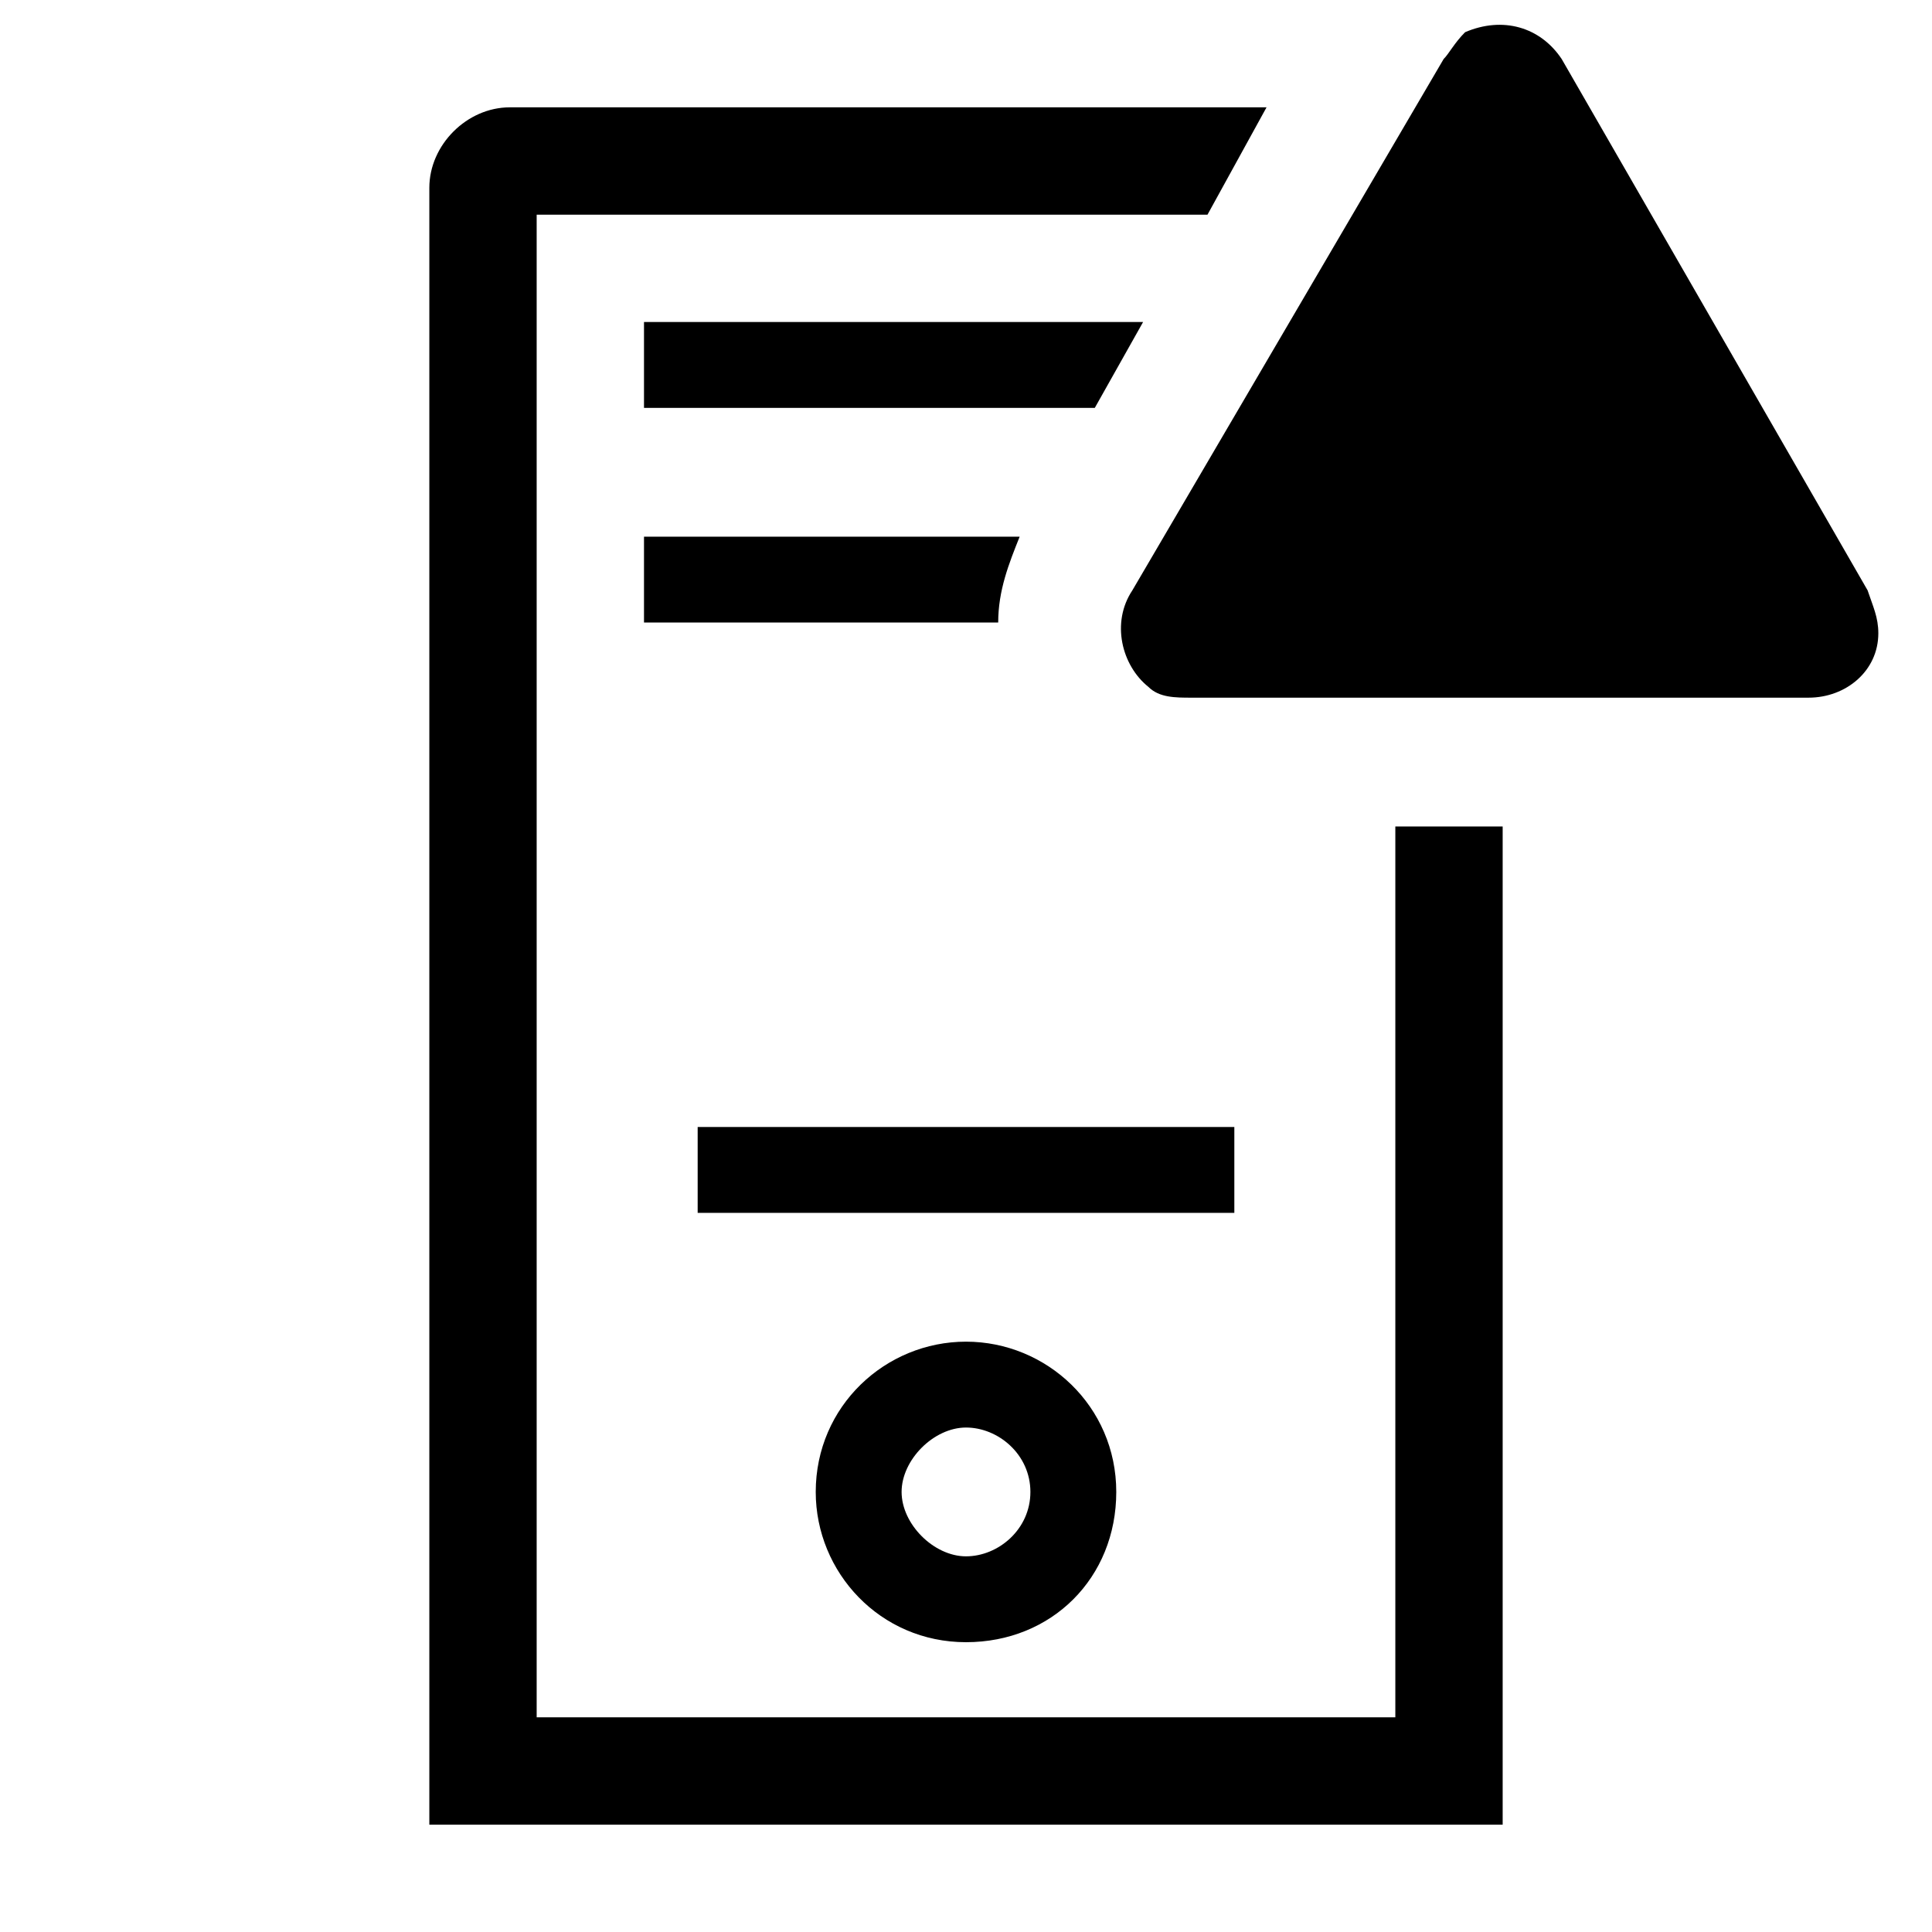
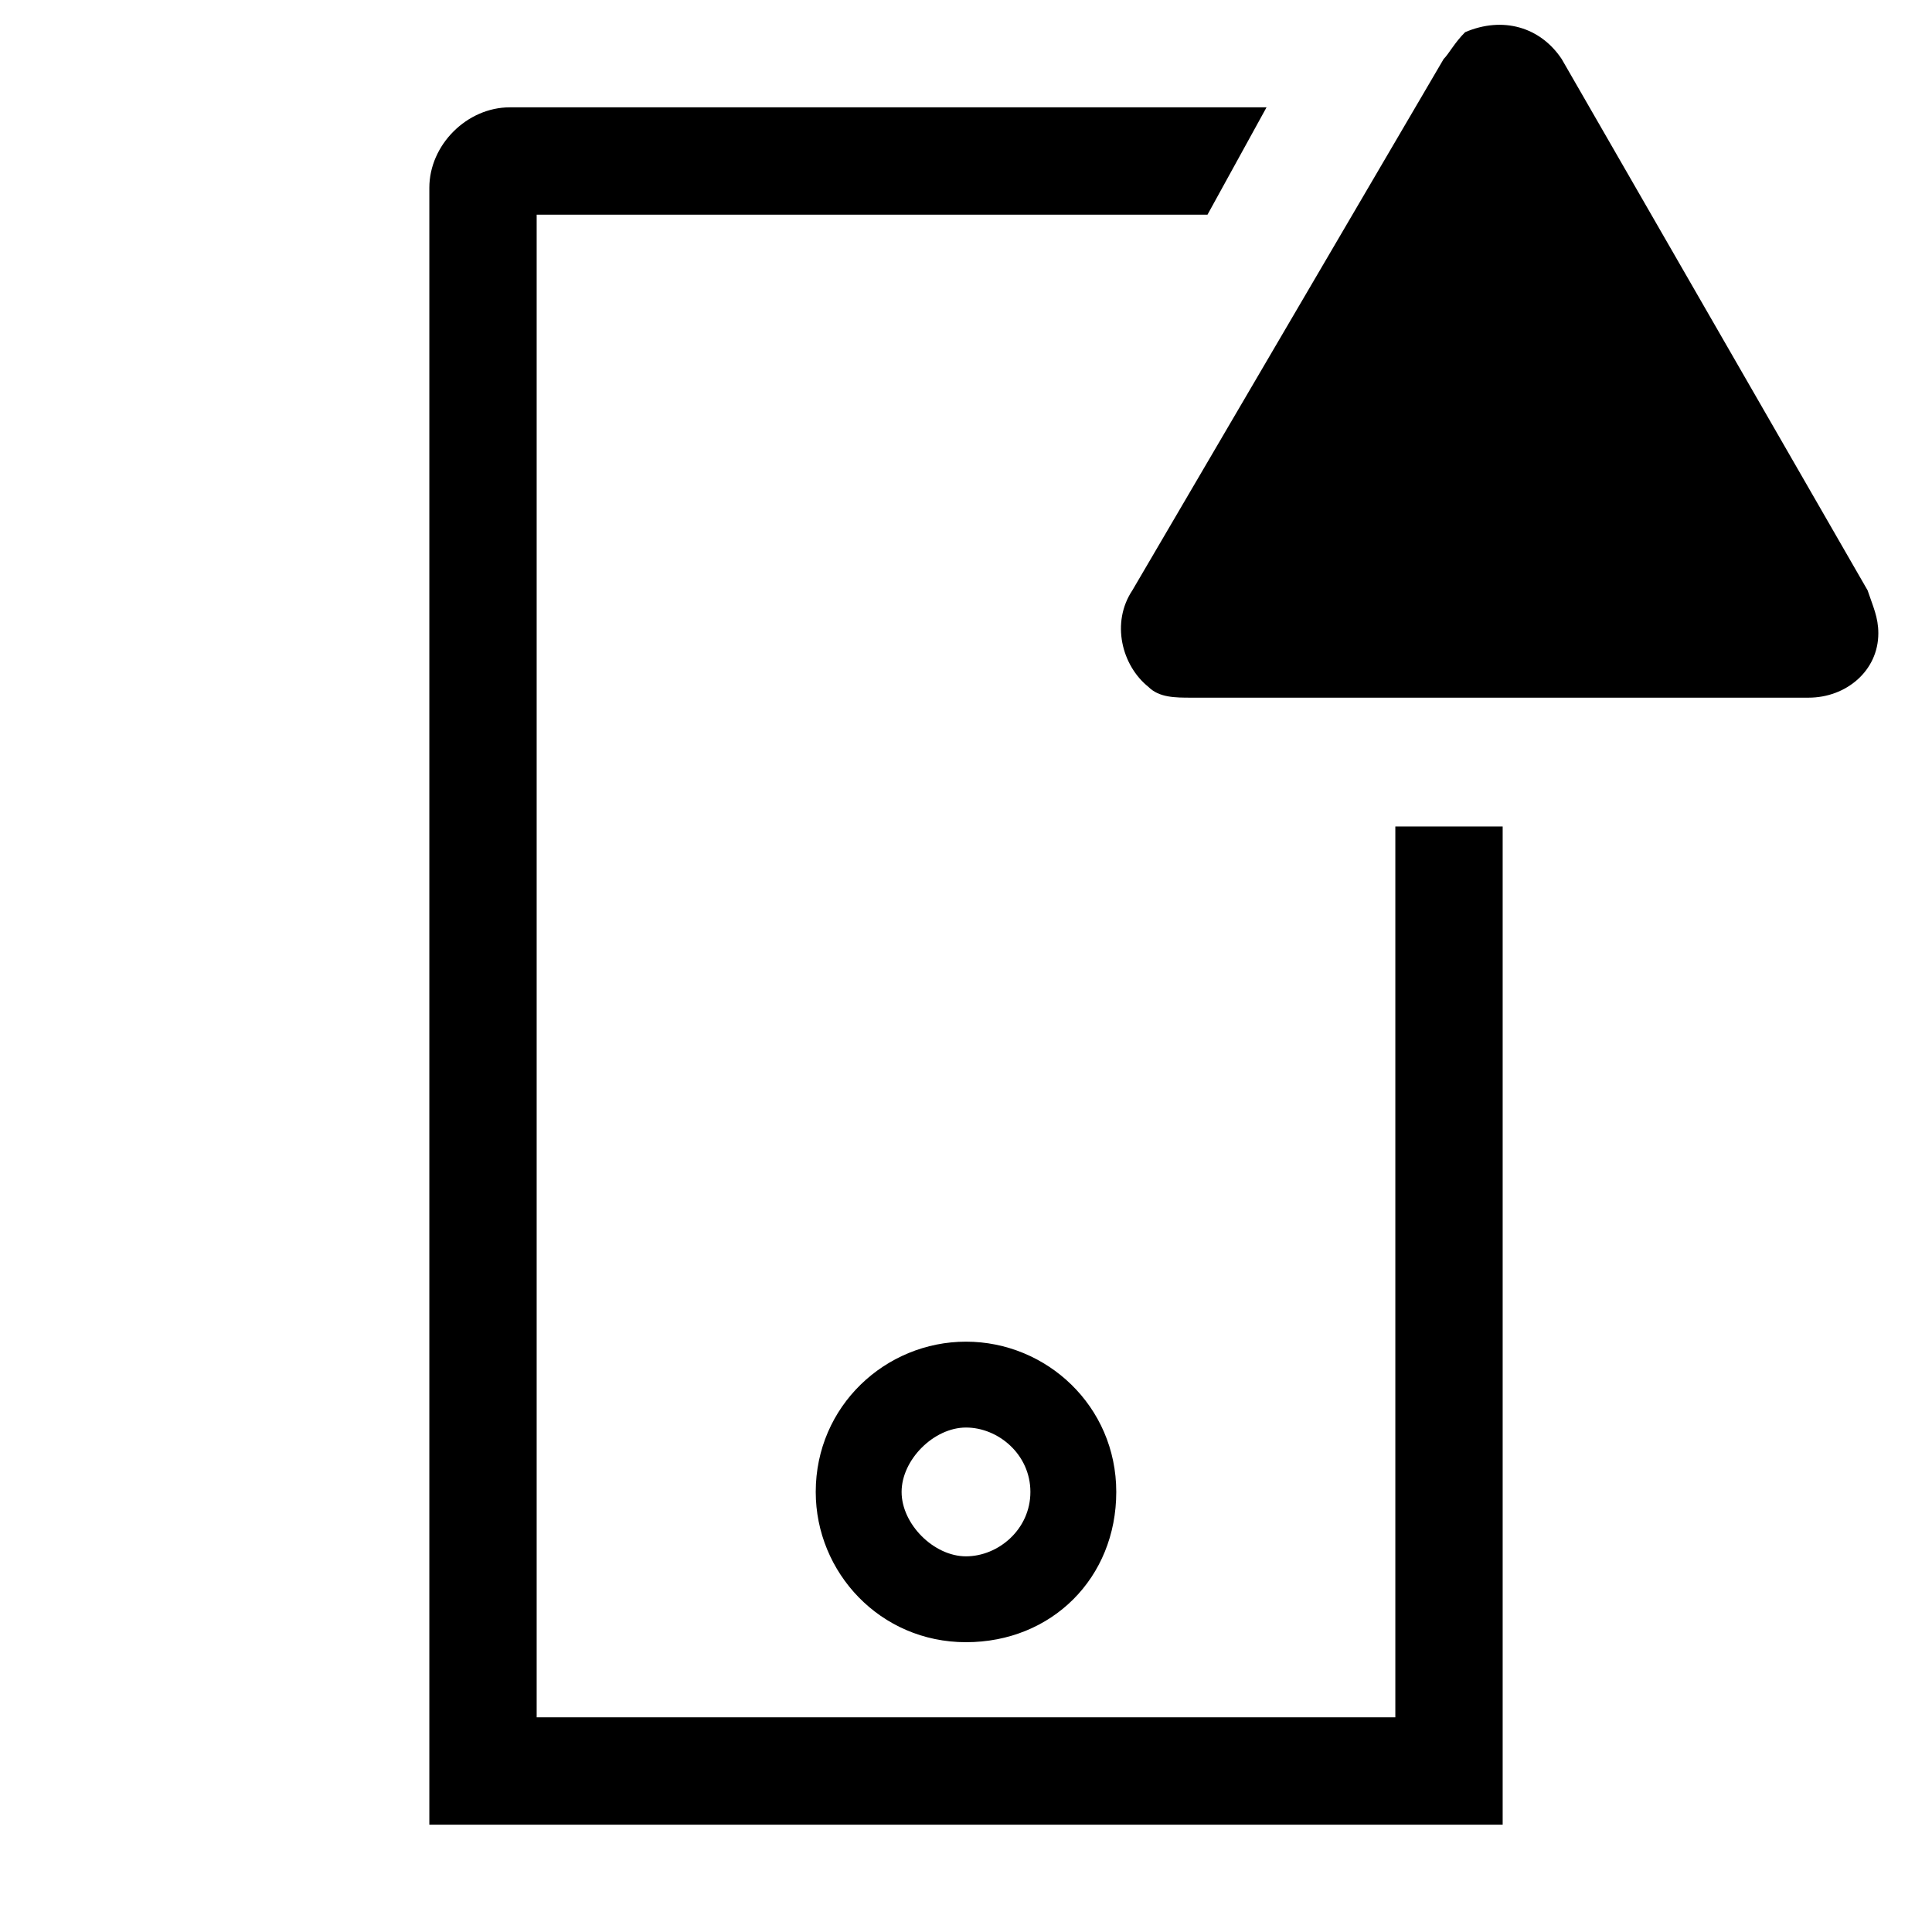
<svg xmlns="http://www.w3.org/2000/svg" fill="#000000" width="800px" height="800px" viewBox="0 0 36 36" version="1.1" preserveAspectRatio="xMidYMid meet">
  <title>host-outline-alerted</title>
  <path class="clr-i-outline--alerted clr-i-outline-path-1--alerted" d="M15.2,27.8c0,1.5,1.2,2.8,2.8,2.8s2.8-1.2,2.8-2.8S19.5,25,18,25S15.2,26.2,15.2,27.8z M19.2,27.8c0,0.7-0.6,1.2-1.2,1.2s-1.2-0.6-1.2-1.2s0.6-1.2,1.2-1.2S19.2,27.1,19.2,27.8z" />
-   <rect class="clr-i-outline--alerted clr-i-outline-path-2--alerted" x="13" y="21" width="10" height="1.6" />
-   <polygon class="clr-i-outline--alerted clr-i-outline-path-3--alerted" points="21.3,6 12,6 12,7.6 20.4,7.6" />
-   <path class="clr-i-outline--alerted clr-i-outline-path-4--alerted" d="M12,11.6h6.6c0-0.6,0.2-1.1,0.4-1.6h-7V11.6z" />
  <path class="clr-i-outline--alerted clr-i-outline-path-5--alerted" d="M26,15.4V32H10V4h12.5l1.1-2H9.5C8.7,2,8,2.7,8,3.5V34h20V15.4H26z" />
  <path class="clr-i-outline--alerted clr-i-outline-path-6--alerted clr-i-alert" d="M26.9,1.1L21.1,11c-0.4,0.6-0.2,1.4,0.3,1.8c0.2,0.2,0.5,0.2,0.8,0.2h11.5c0.7,0,1.3-0.5,1.3-1.2c0-0.3-0.1-0.5-0.2-0.8l-5.7-9.9c-0.4-0.6-1.1-0.8-1.8-0.5C27.1,0.8,27,1,26.9,1.1z" />
  <rect x="0" y="0" width="36" height="36" fill-opacity="0" />
</svg>